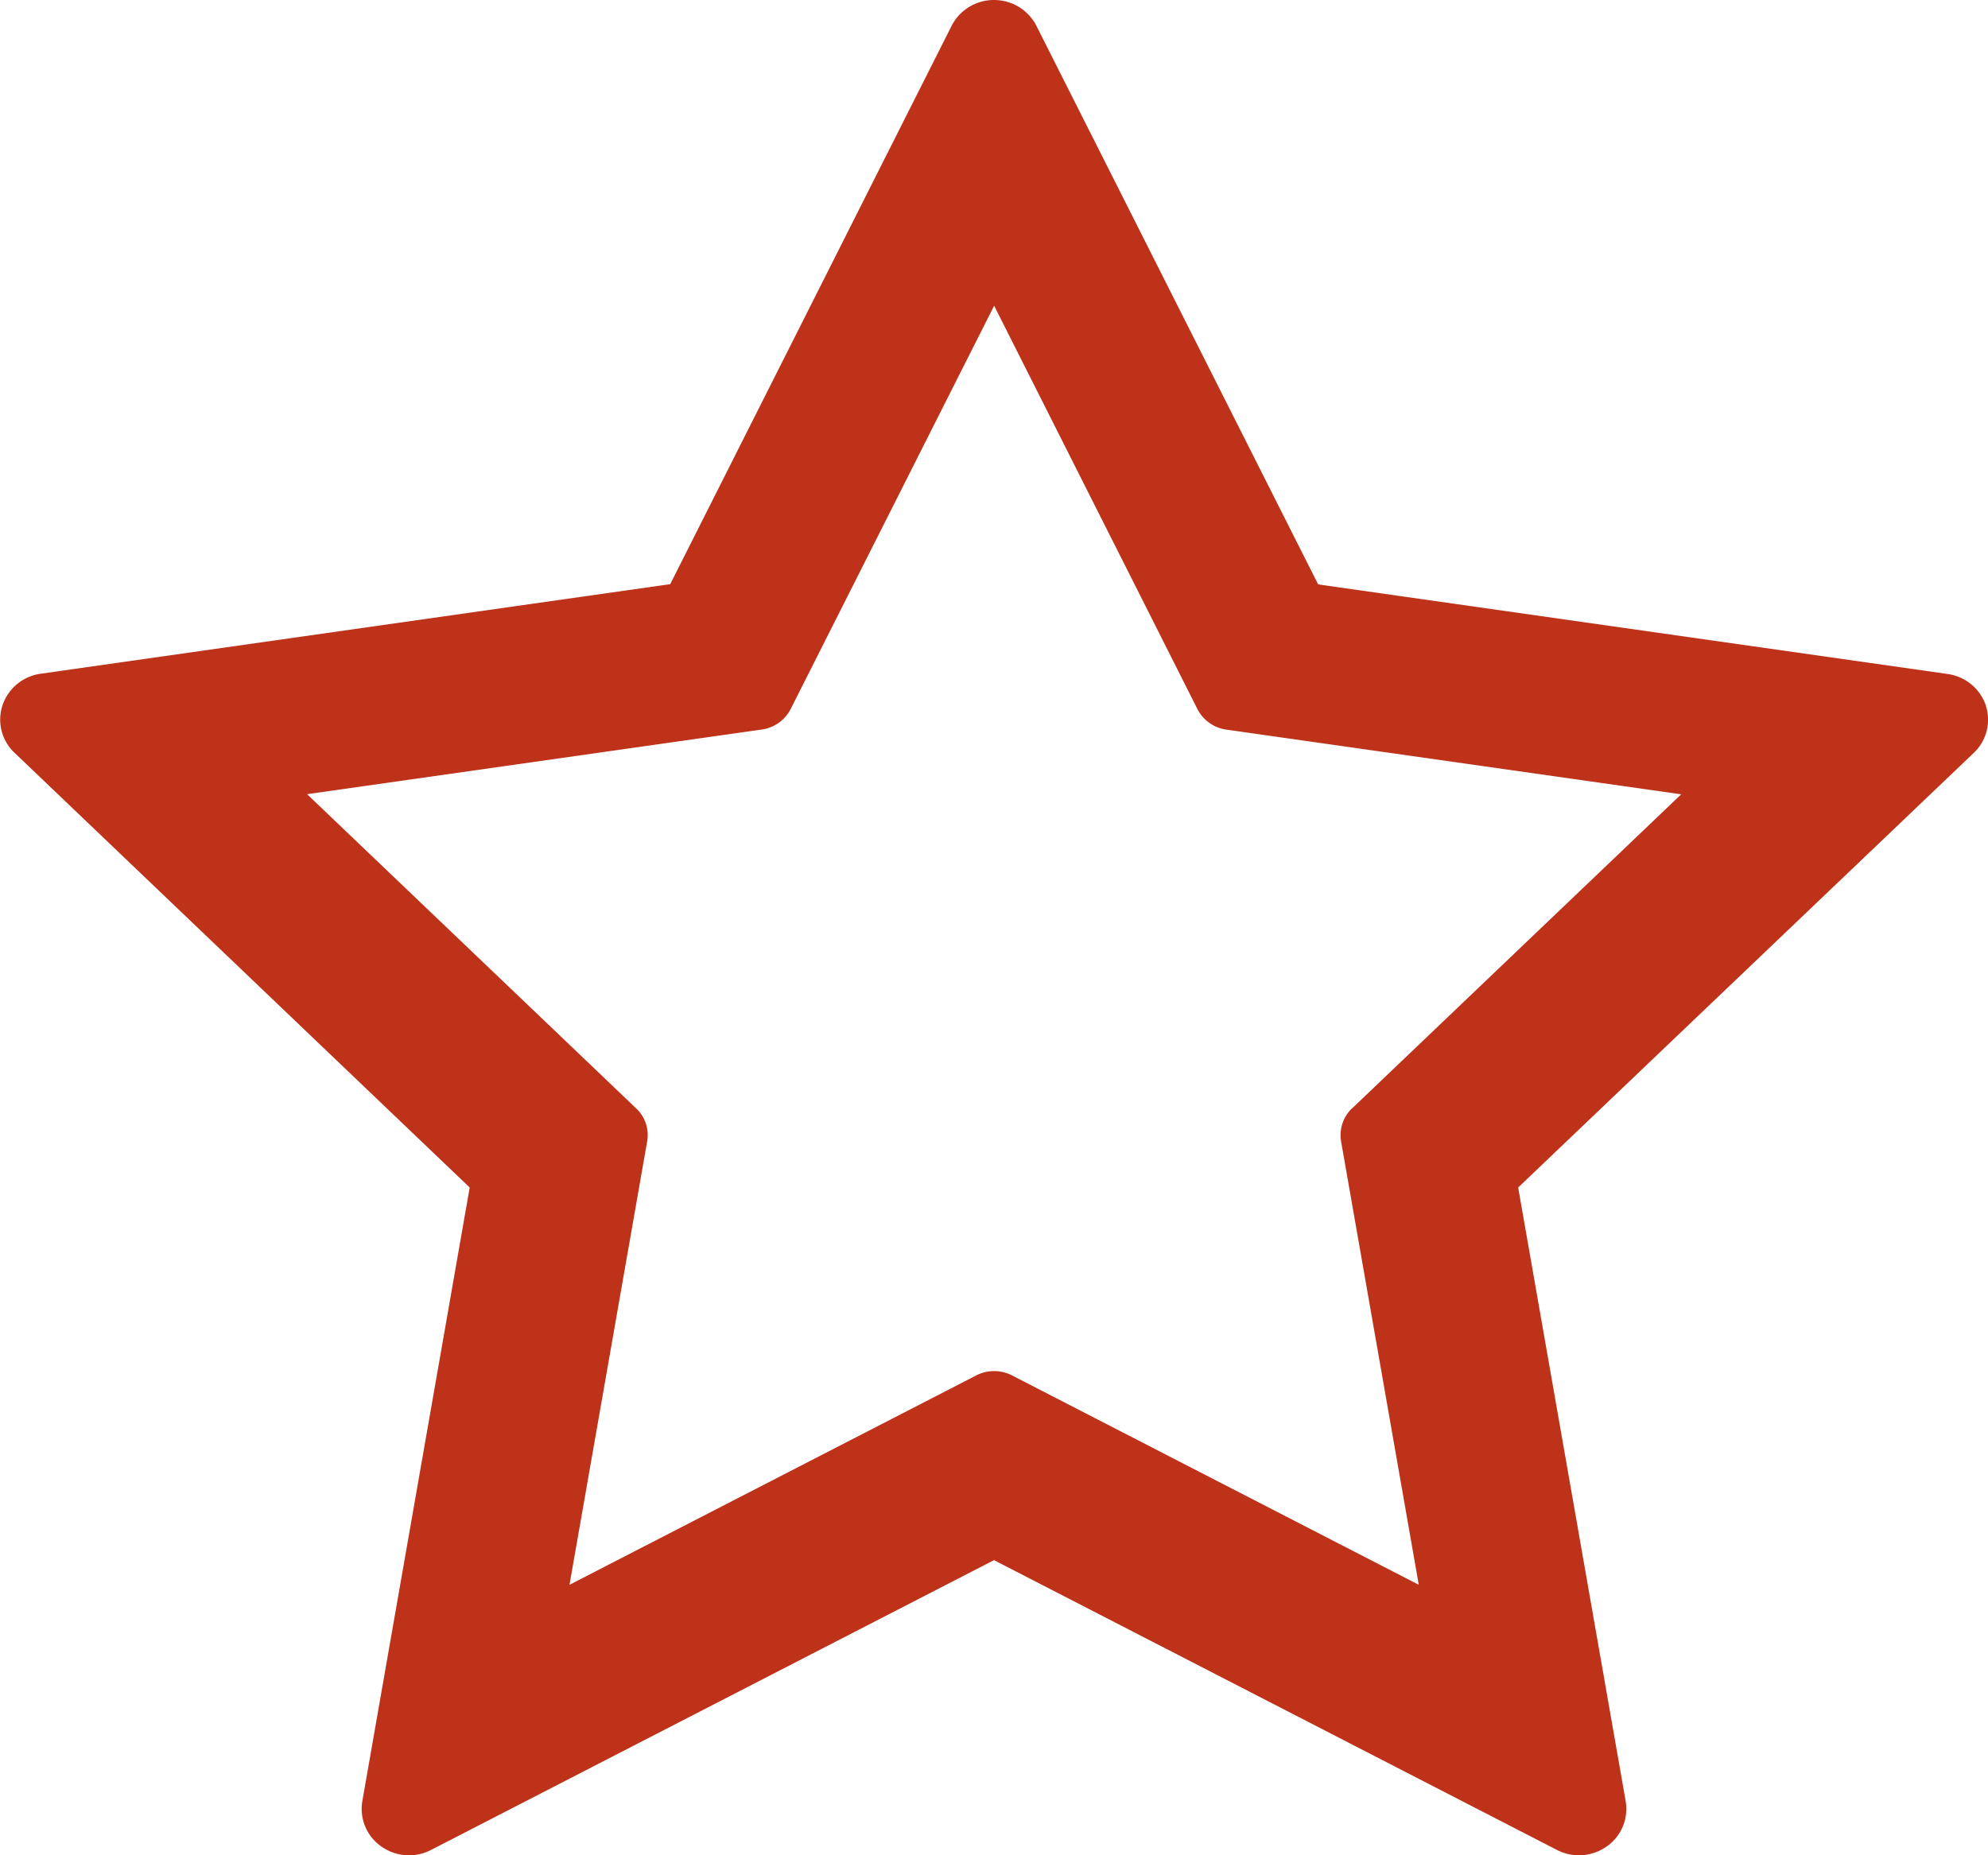
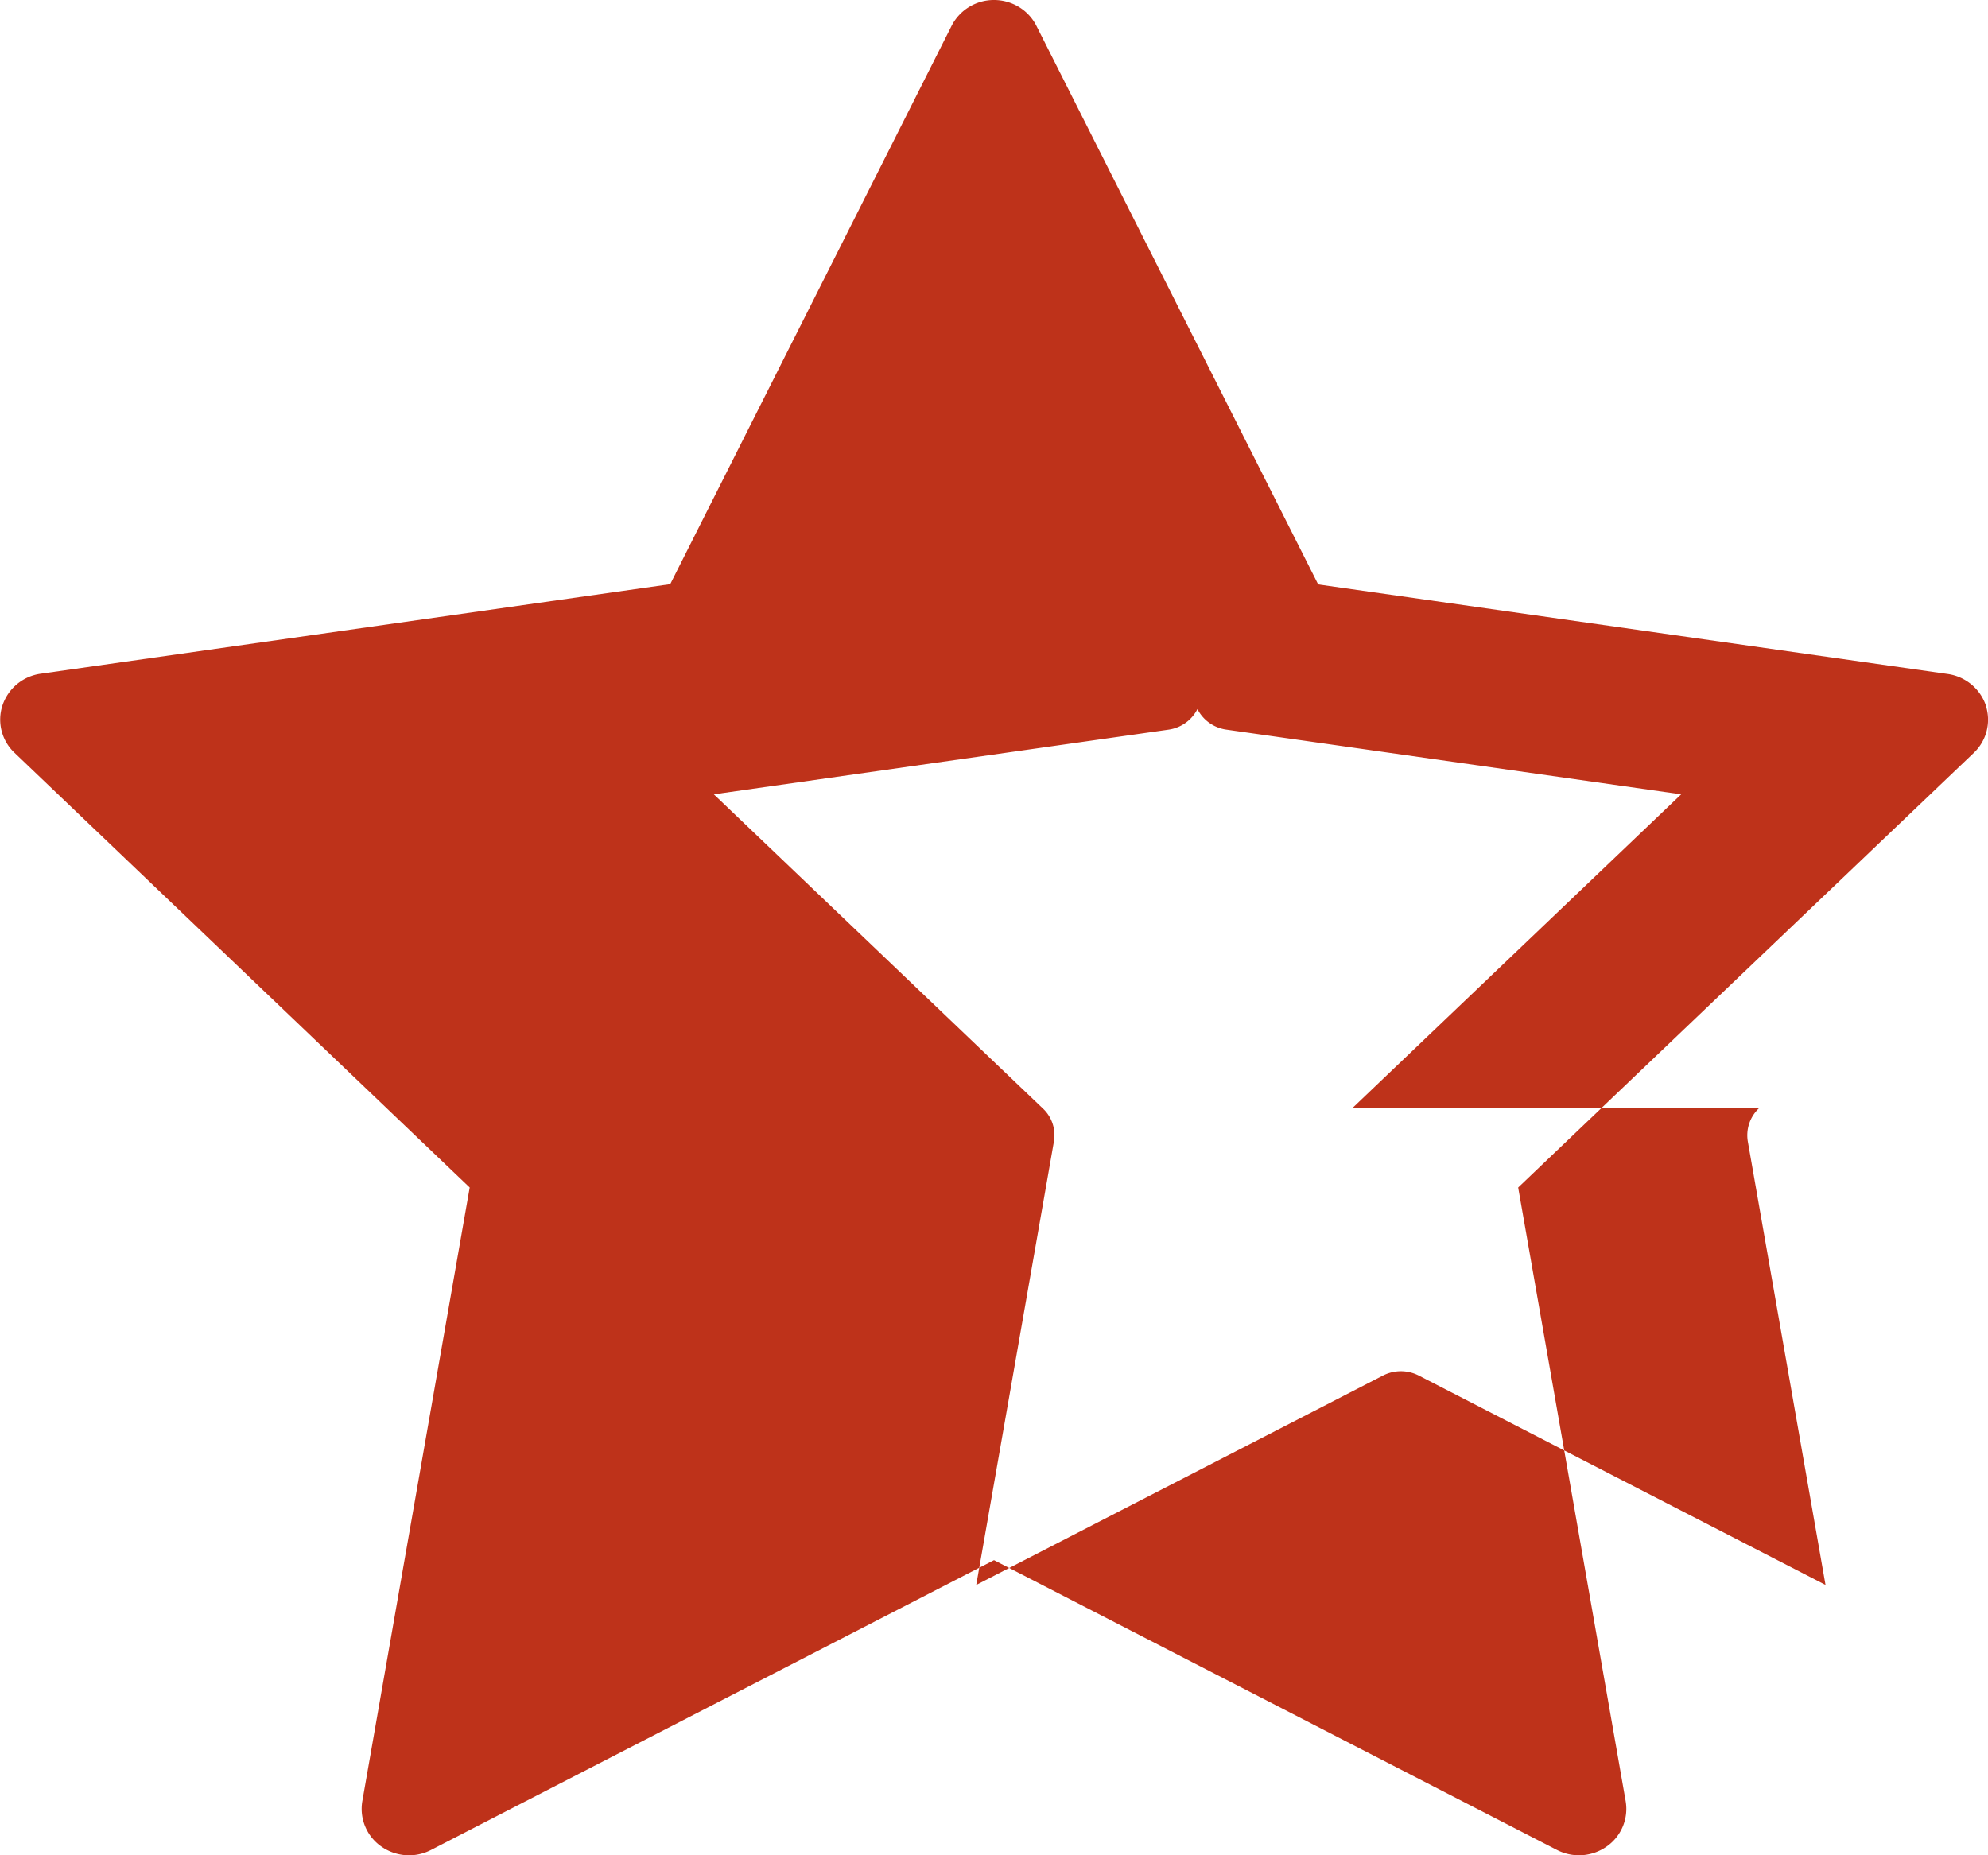
<svg xmlns="http://www.w3.org/2000/svg" width="15" height="14">
-   <path fill="#be321a" fill-rule="evenodd" d="M14.983 5.323a.345.345 0 0 1-.09.358l-3.438 3.28.811 4.63a.346.346 0 0 1-.142.342.363.363 0 0 1-.376.027L7.5 11.773 3.252 13.96a.362.362 0 0 1-.376-.027.346.346 0 0 1-.142-.342l.81-4.63L.109 5.68a.344.344 0 0 1-.09-.358.355.355 0 0 1 .288-.238l4.75-.676L7.18.195A.358.358 0 0 1 7.5 0c.136 0 .26.076.32.195L9.946 4.41l4.75.676c.134.019.245.111.288.238zm-4.78 3.04l2.482-2.369-3.43-.488a.29.29 0 0 1-.22-.155L7.501 2.307 5.966 5.35a.29.29 0 0 1-.218.155l-3.431.488 2.482 2.37c.069.064.1.158.084.25l-.586 3.346 3.069-1.58a.295.295 0 0 1 .27 0l3.069 1.58-.586-3.345a.28.28 0 0 1 .084-.252z" />
+   <path fill="#be321a" fill-rule="evenodd" d="M14.983 5.323a.345.345 0 0 1-.09.358l-3.438 3.28.811 4.63a.346.346 0 0 1-.142.342.363.363 0 0 1-.376.027L7.5 11.773 3.252 13.96a.362.362 0 0 1-.376-.027.346.346 0 0 1-.142-.342l.81-4.63L.109 5.68a.344.344 0 0 1-.09-.358.355.355 0 0 1 .288-.238l4.75-.676L7.18.195A.358.358 0 0 1 7.5 0c.136 0 .26.076.32.195L9.946 4.41l4.75.676c.134.019.245.111.288.238zm-4.78 3.04l2.482-2.369-3.43-.488a.29.29 0 0 1-.22-.155a.29.29 0 0 1-.218.155l-3.431.488 2.482 2.37c.069.064.1.158.084.25l-.586 3.346 3.069-1.58a.295.295 0 0 1 .27 0l3.069 1.58-.586-3.345a.28.28 0 0 1 .084-.252z" />
</svg>